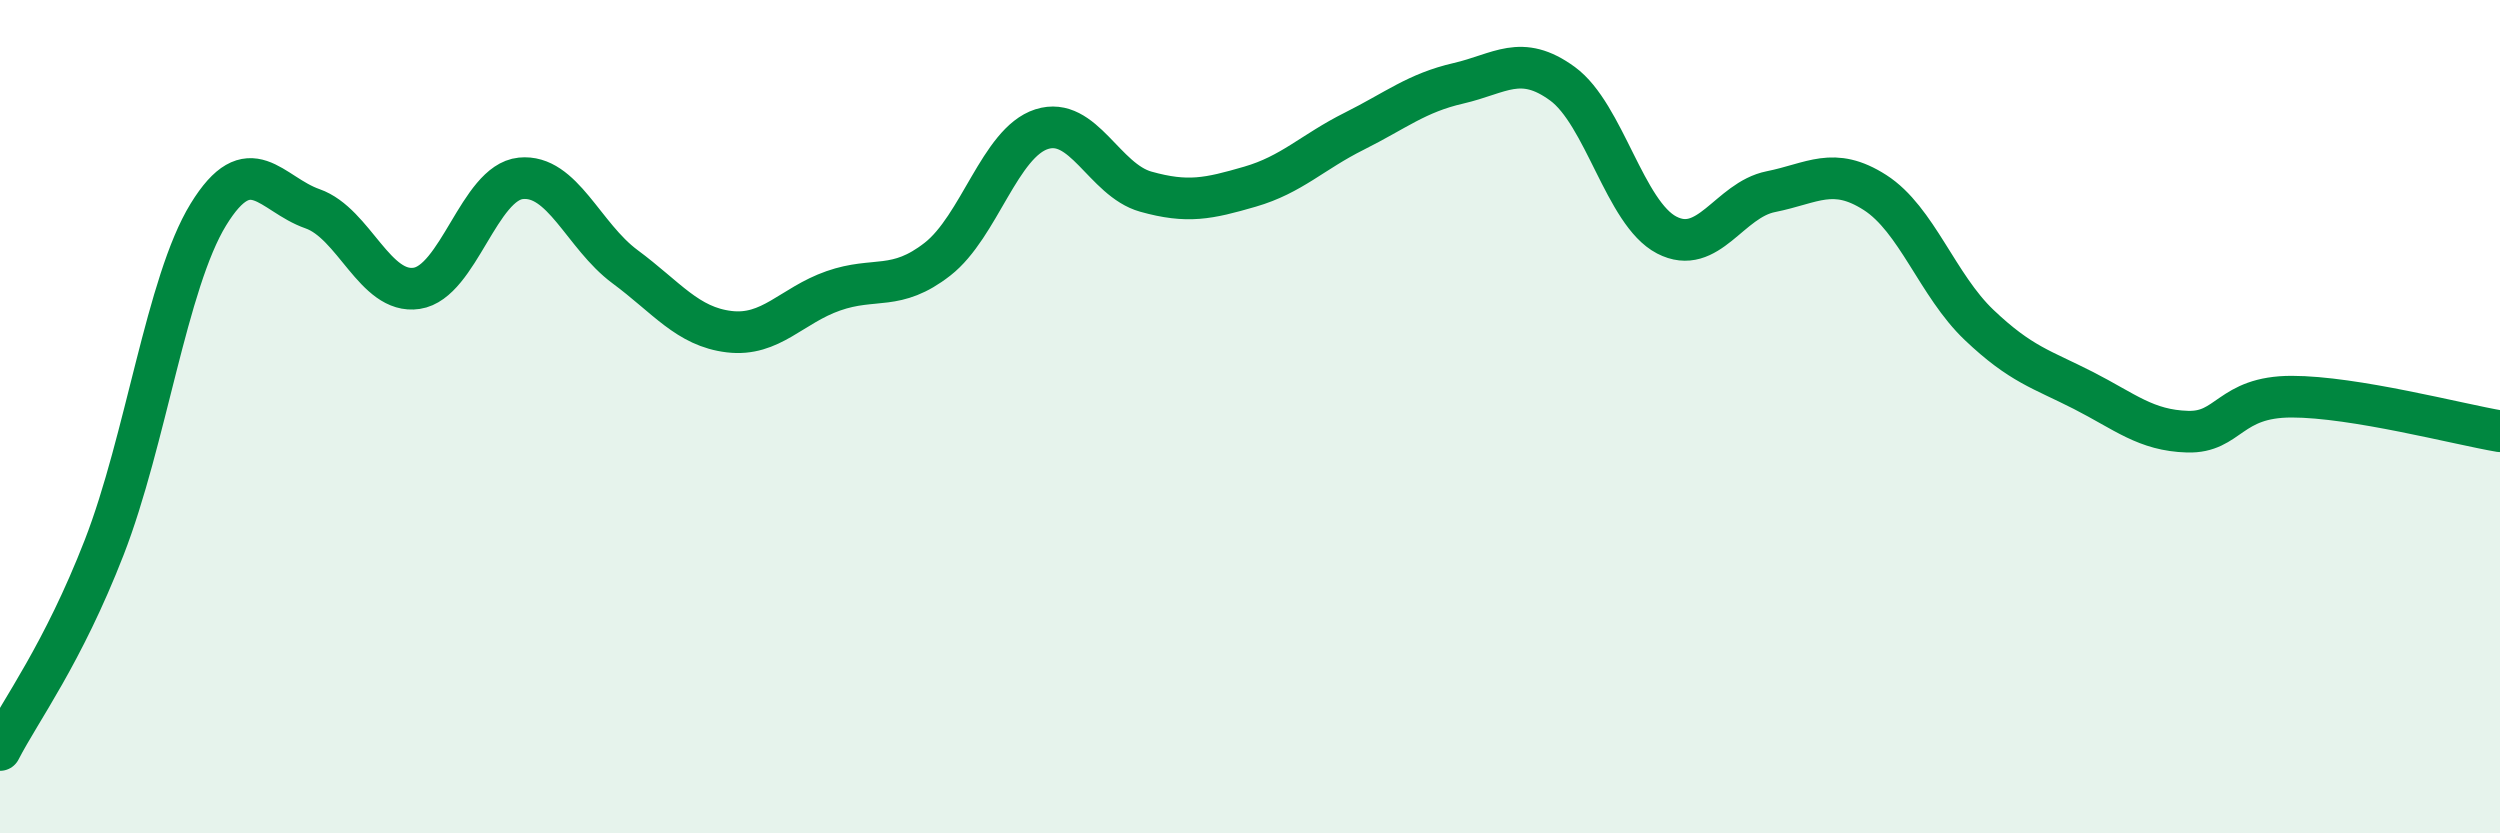
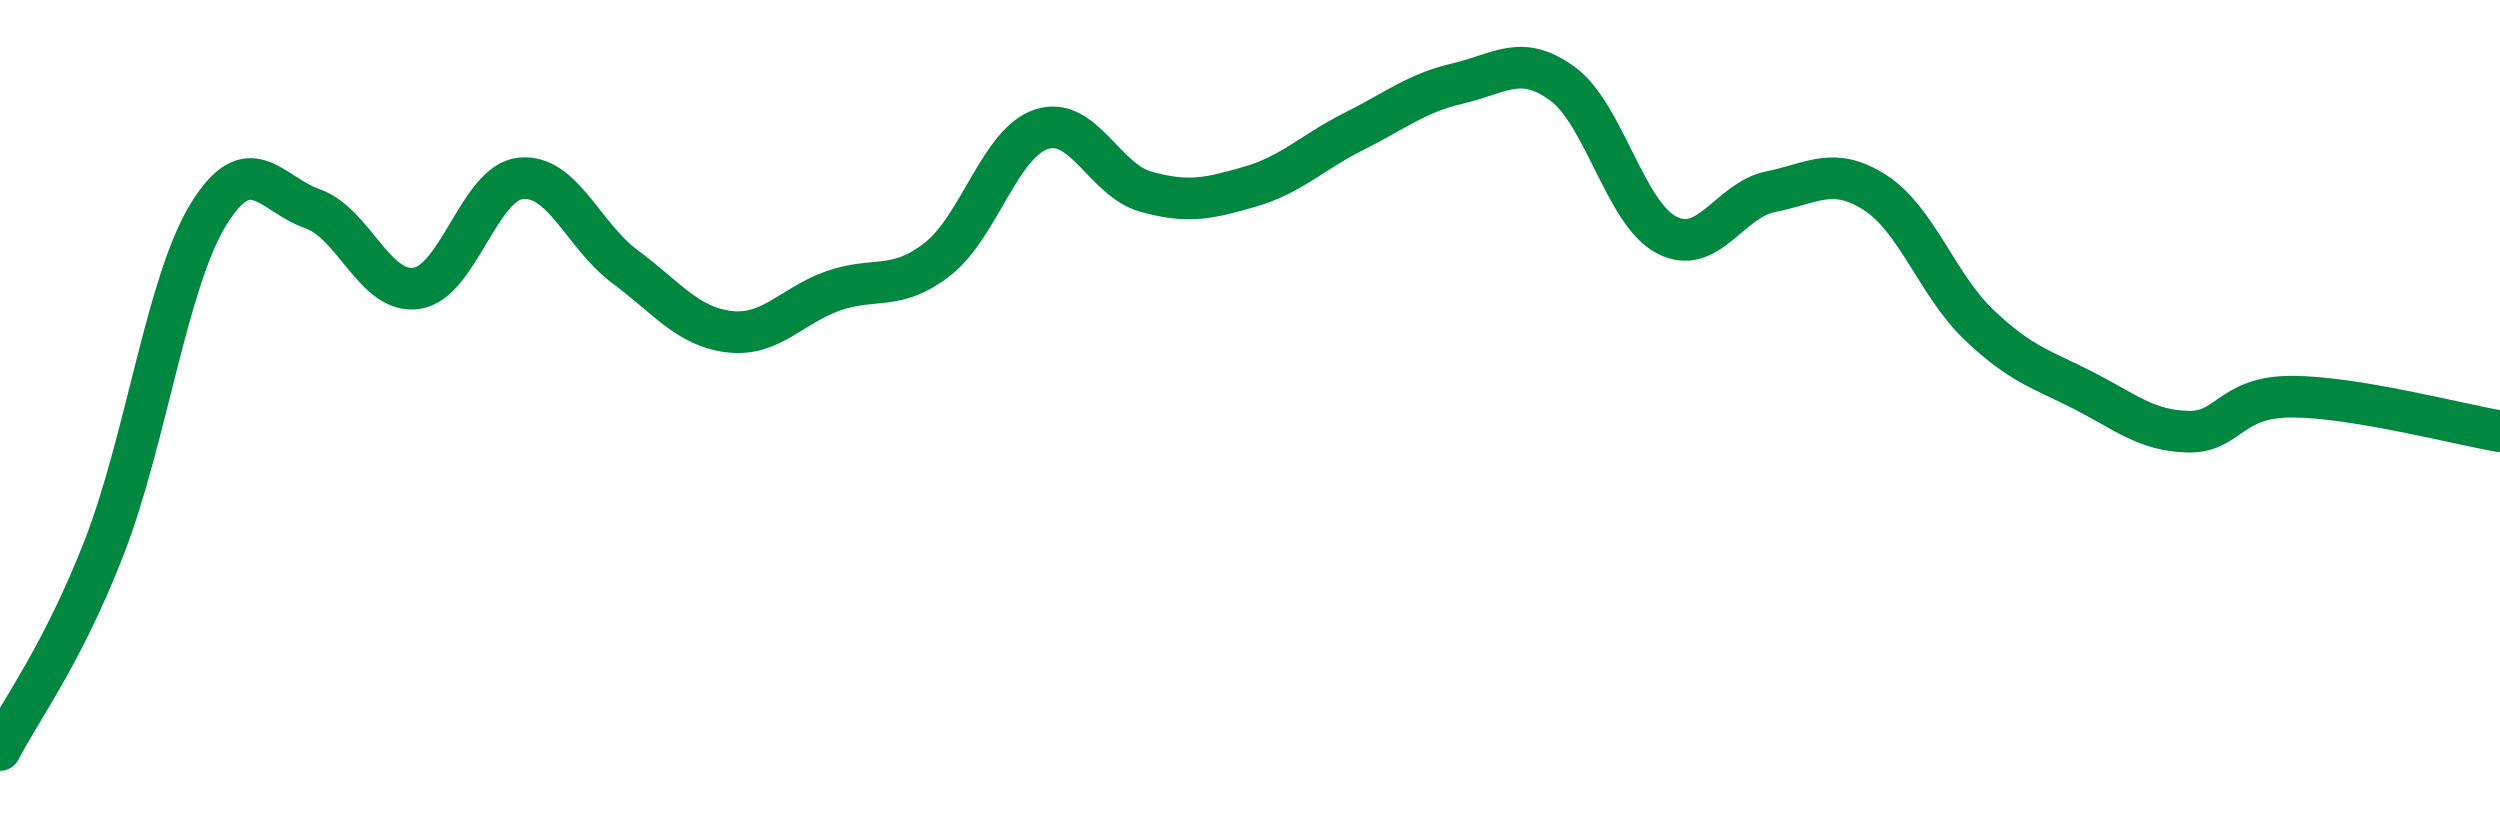
<svg xmlns="http://www.w3.org/2000/svg" width="60" height="20" viewBox="0 0 60 20">
-   <path d="M 0,18 C 0.5,17.03 1.5,15.71 2.5,13.14 C 3.5,10.57 4,6.78 5,5.15 C 6,3.52 6.5,4.66 7.5,5.01 C 8.5,5.36 9,7.07 10,6.92 C 11,6.77 11.5,4.38 12.5,4.28 C 13.5,4.18 14,5.66 15,6.4 C 16,7.14 16.5,7.84 17.5,7.96 C 18.5,8.08 19,7.33 20,6.98 C 21,6.63 21.5,7 22.5,6.22 C 23.5,5.44 24,3.42 25,3.1 C 26,2.78 26.5,4.32 27.5,4.6 C 28.5,4.88 29,4.77 30,4.48 C 31,4.19 31.5,3.65 32.5,3.15 C 33.5,2.65 34,2.23 35,2 C 36,1.77 36.5,1.28 37.5,2.01 C 38.5,2.74 39,5.12 40,5.64 C 41,6.16 41.5,4.8 42.5,4.6 C 43.5,4.4 44,3.98 45,4.62 C 46,5.26 46.5,6.85 47.5,7.8 C 48.5,8.75 49,8.86 50,9.37 C 51,9.88 51.5,10.33 52.5,10.36 C 53.5,10.39 53.5,9.52 55,9.52 C 56.5,9.52 59,10.18 60,10.35L60 20L0 20Z" fill="#008740" opacity="0.1" stroke-linecap="round" stroke-linejoin="round" />
  <path d="M 0,18 C 0.5,17.03 1.5,15.71 2.5,13.14 C 3.5,10.57 4,6.78 5,5.15 C 6,3.52 6.5,4.66 7.5,5.01 C 8.5,5.36 9,7.07 10,6.92 C 11,6.77 11.5,4.38 12.5,4.28 C 13.5,4.18 14,5.66 15,6.4 C 16,7.14 16.5,7.84 17.5,7.96 C 18.5,8.08 19,7.33 20,6.98 C 21,6.63 21.5,7 22.5,6.22 C 23.5,5.44 24,3.42 25,3.1 C 26,2.78 26.5,4.32 27.5,4.6 C 28.5,4.88 29,4.77 30,4.48 C 31,4.19 31.5,3.65 32.5,3.15 C 33.5,2.65 34,2.23 35,2 C 36,1.77 36.5,1.28 37.5,2.01 C 38.5,2.74 39,5.12 40,5.64 C 41,6.16 41.5,4.8 42.5,4.6 C 43.5,4.4 44,3.98 45,4.62 C 46,5.26 46.5,6.85 47.5,7.8 C 48.5,8.75 49,8.86 50,9.37 C 51,9.88 51.5,10.33 52.5,10.36 C 53.5,10.39 53.5,9.52 55,9.52 C 56.5,9.52 59,10.18 60,10.35" stroke="#008740" stroke-width="1" fill="none" stroke-linecap="round" stroke-linejoin="round" />
</svg>